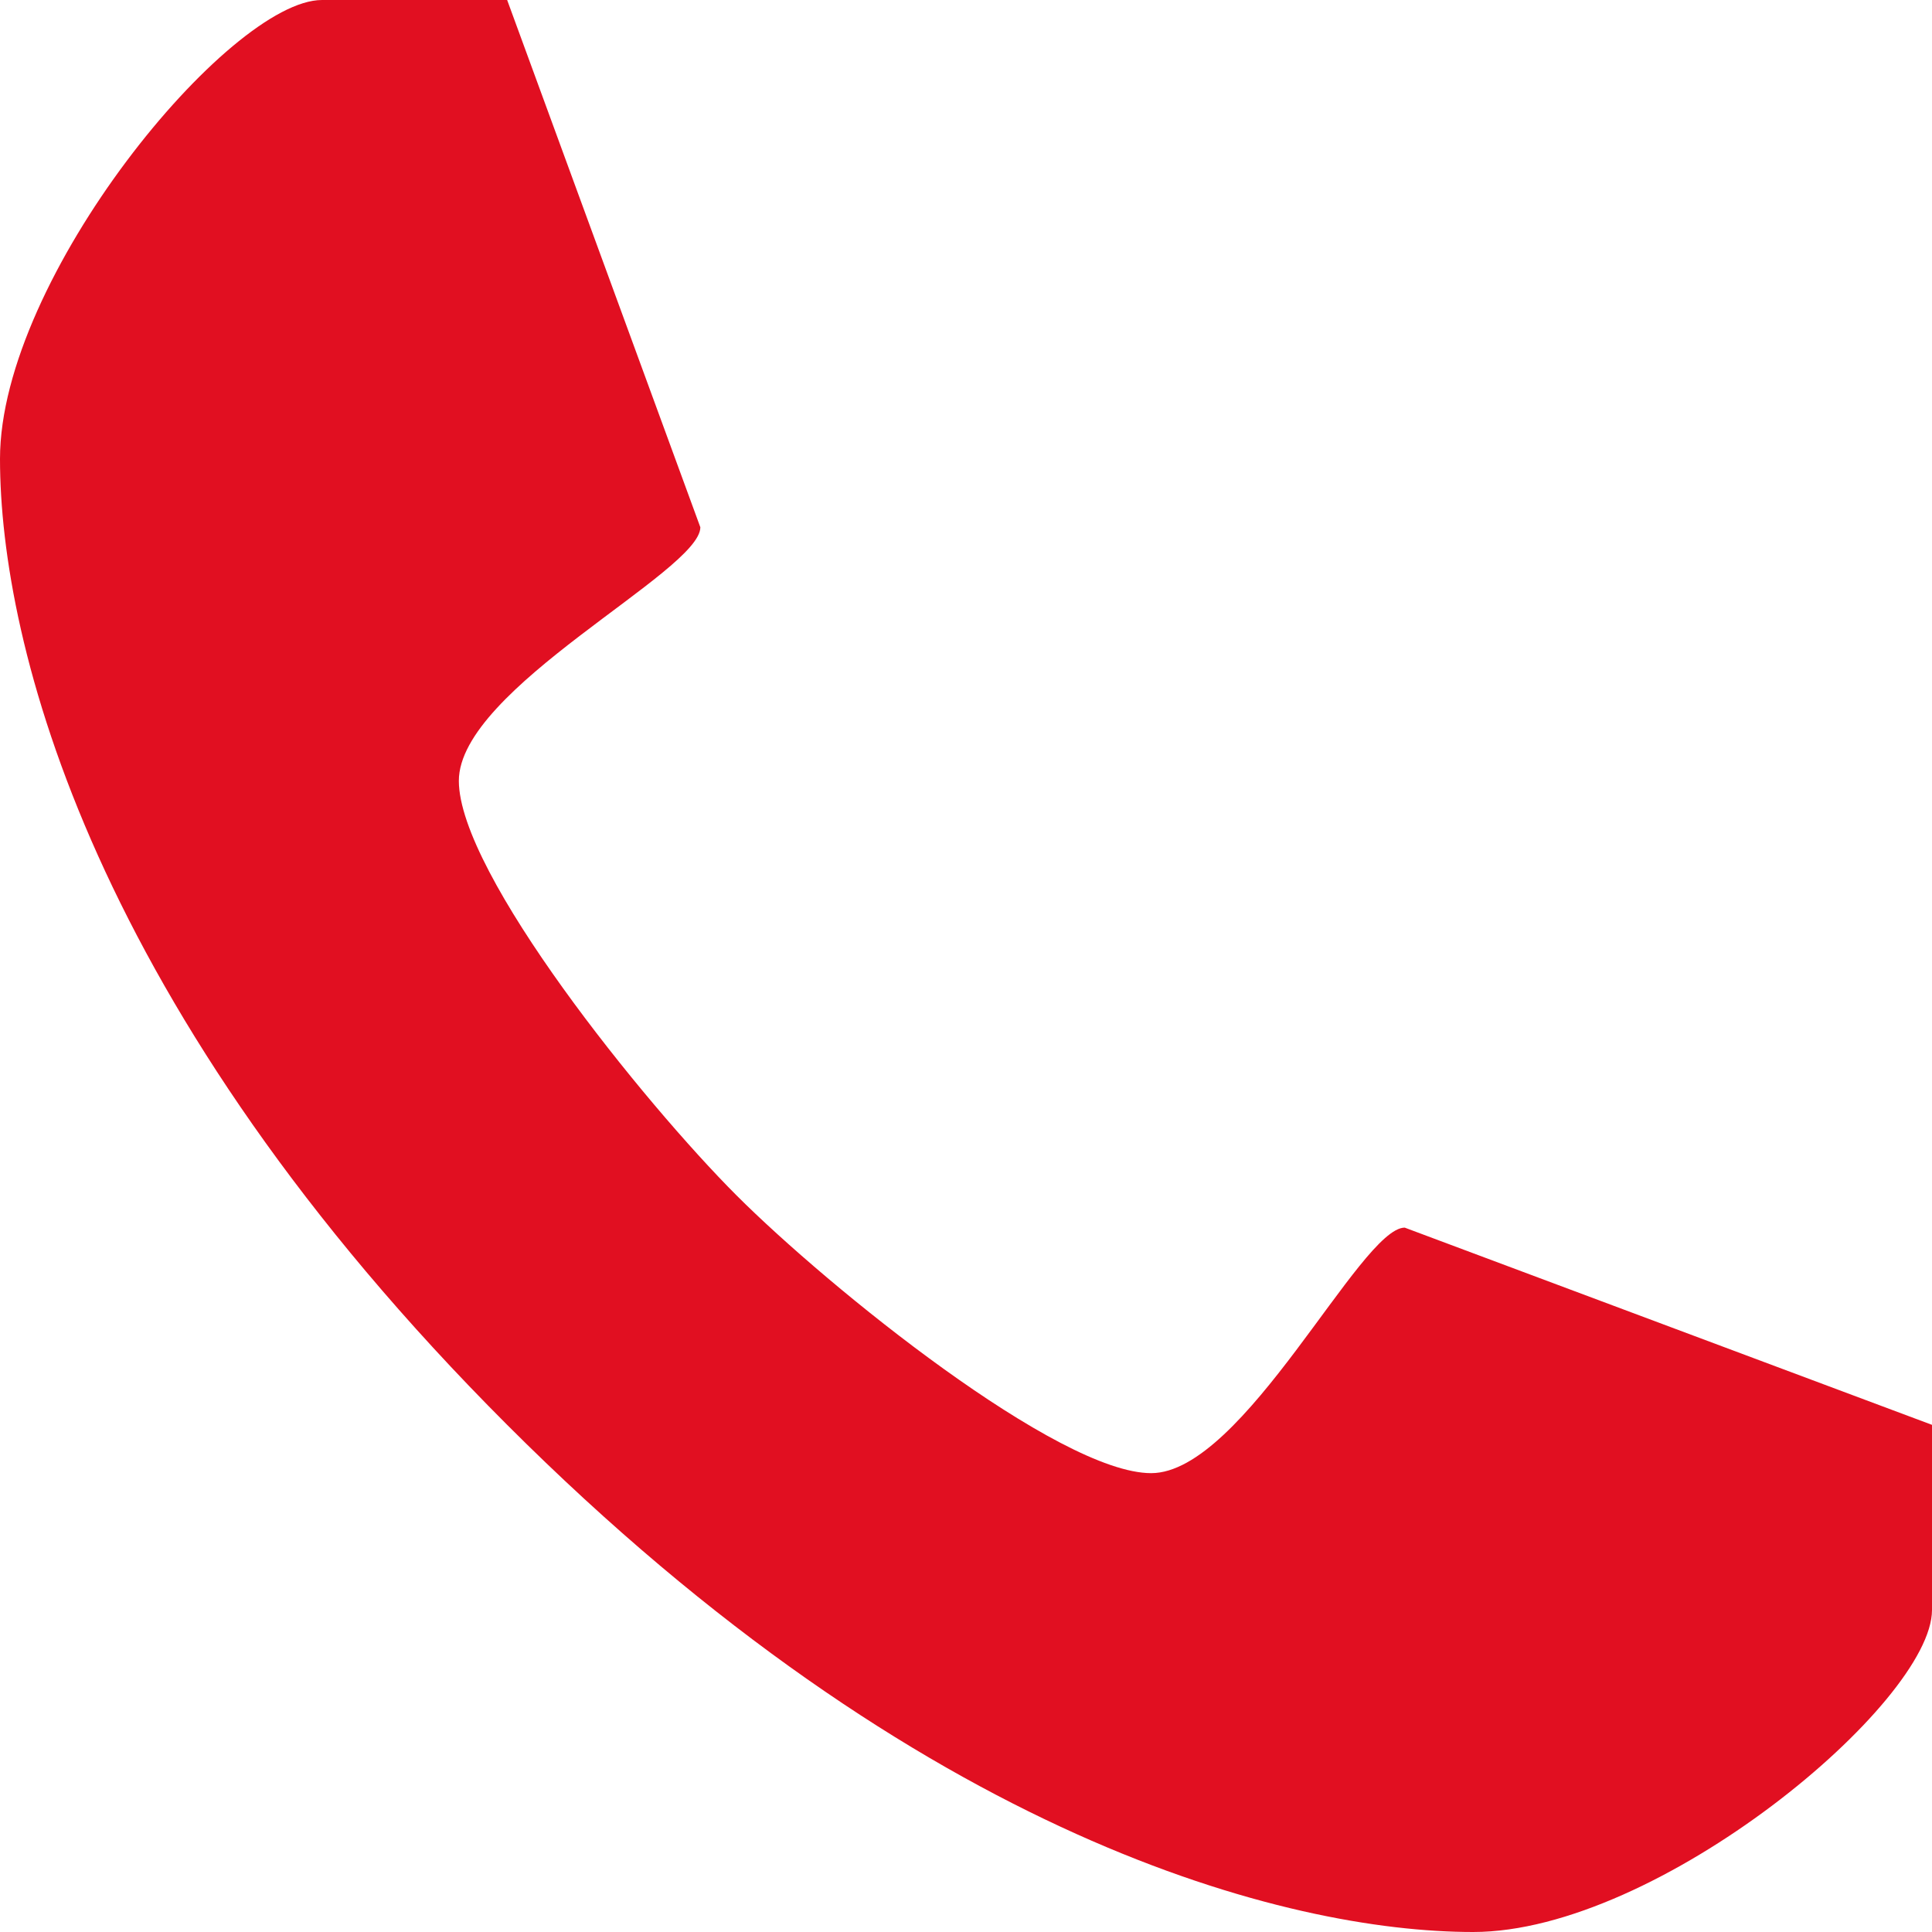
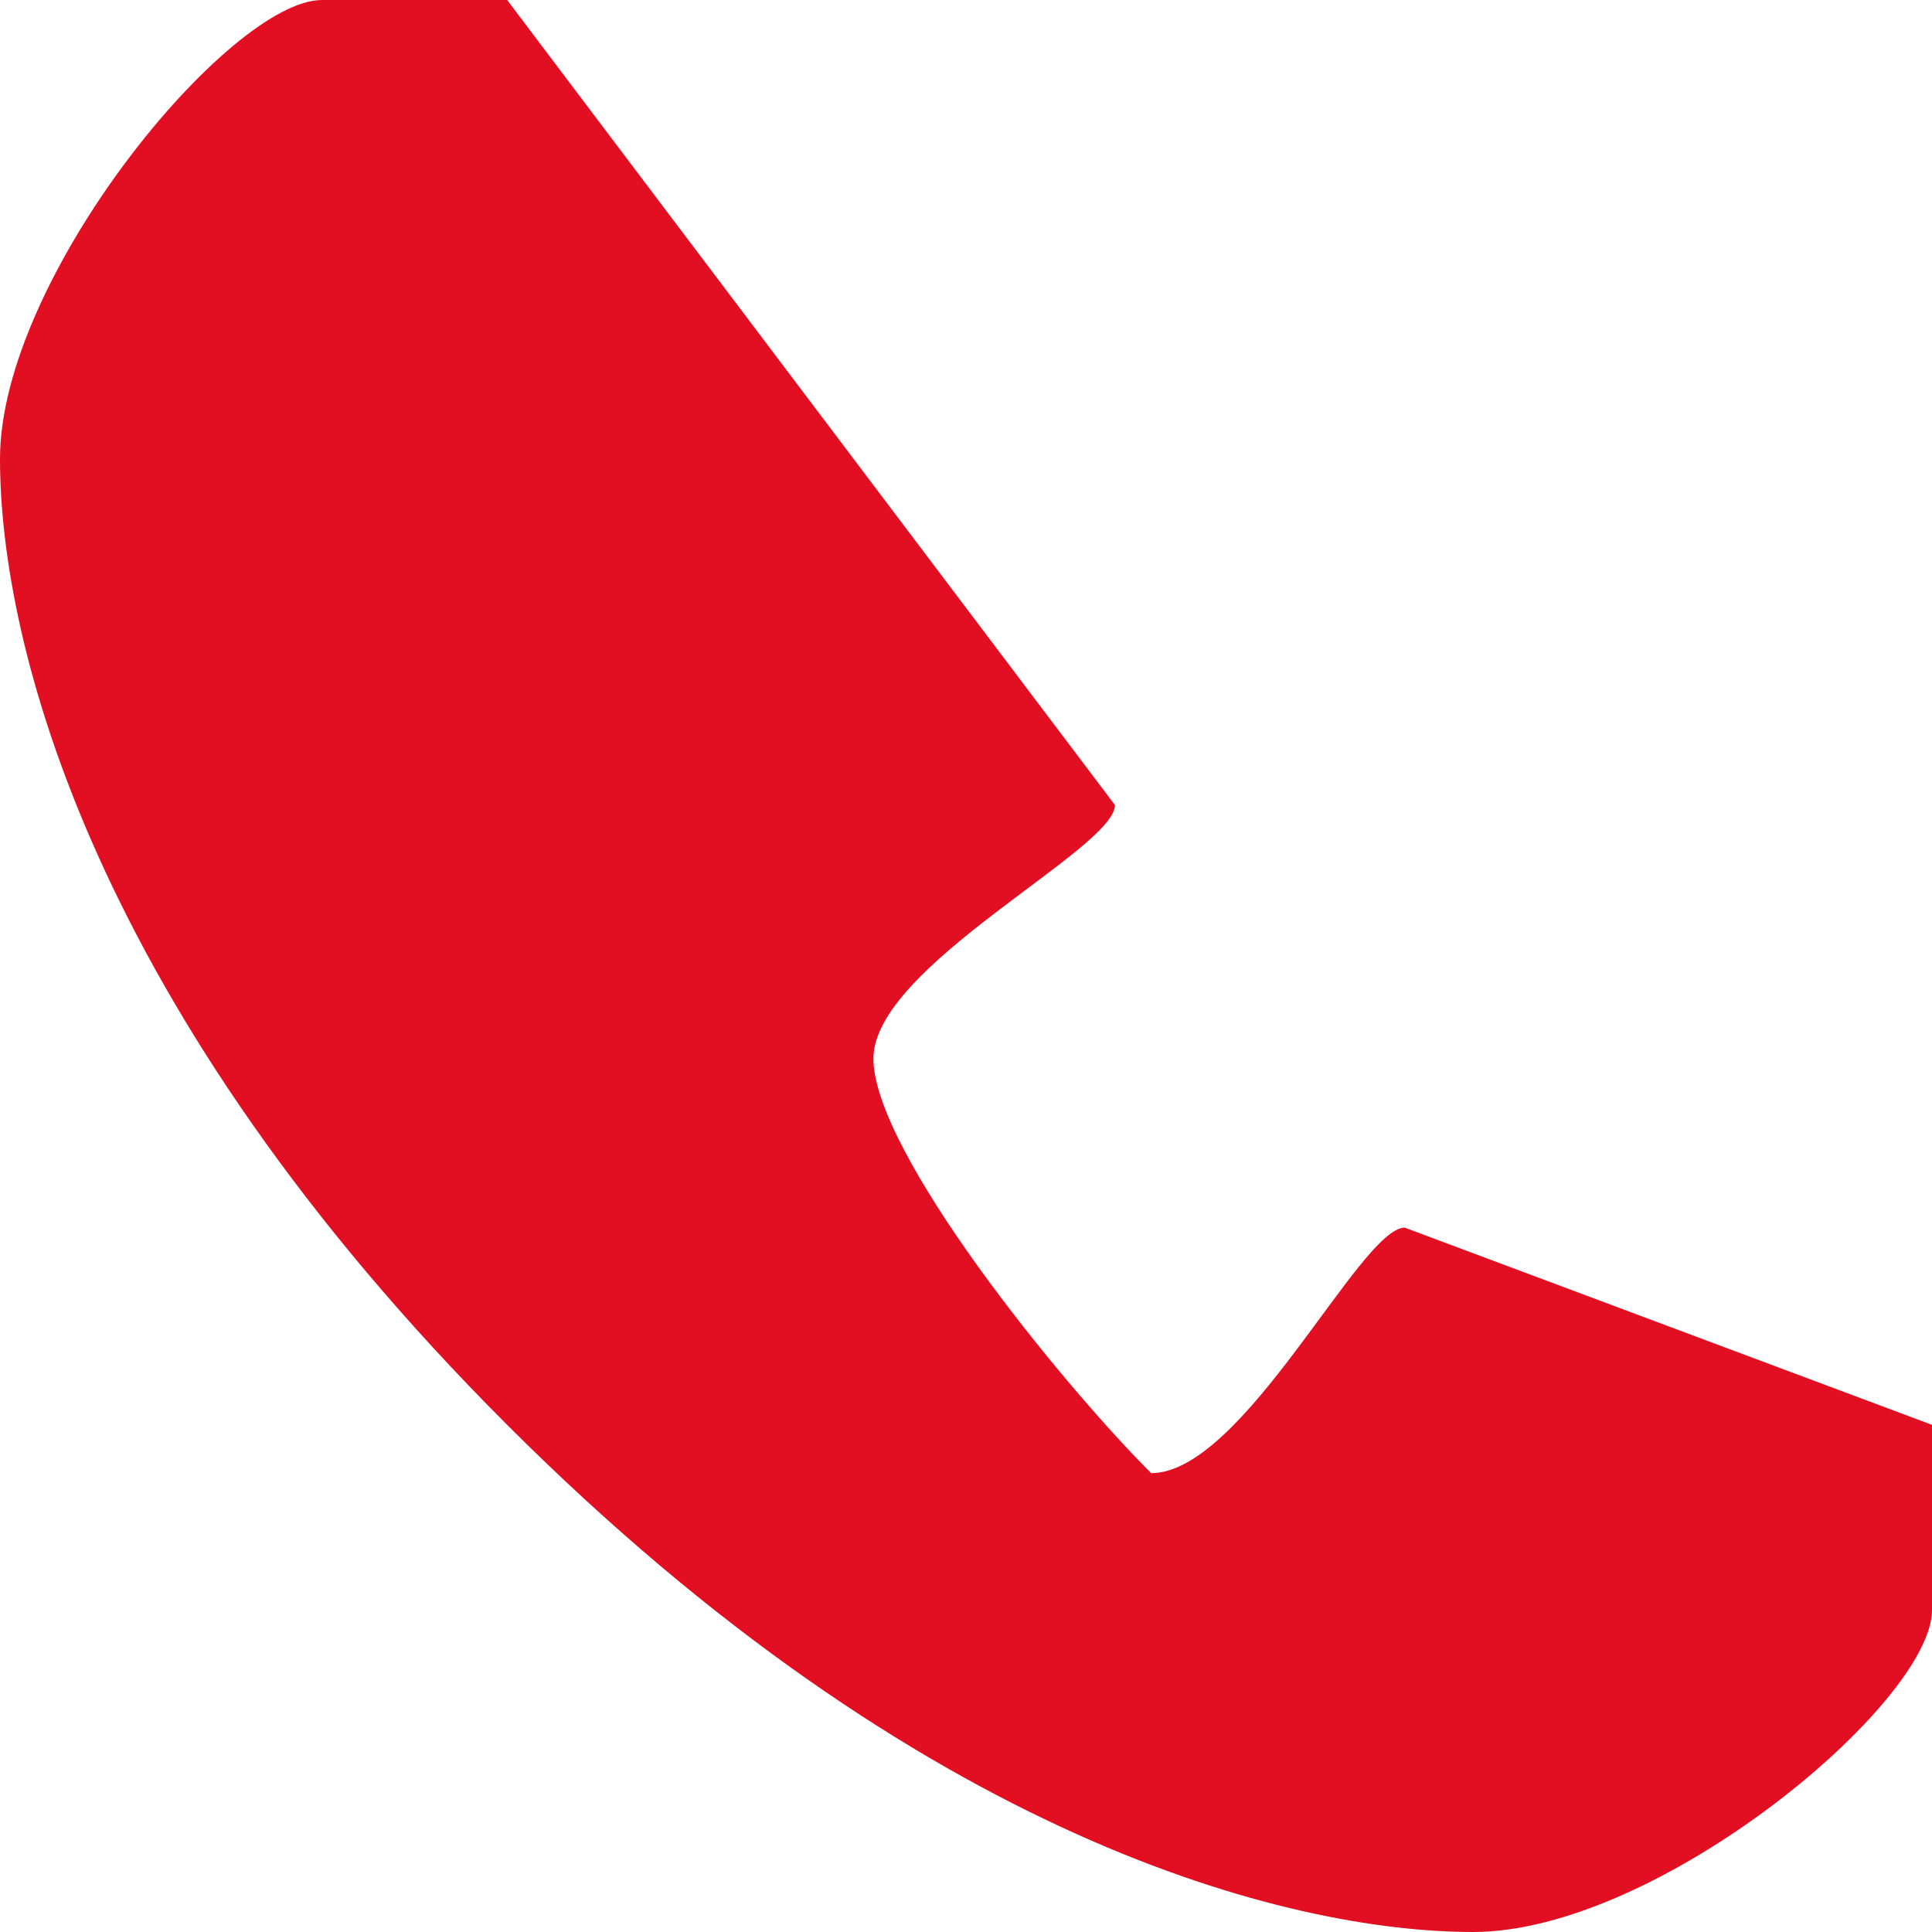
<svg xmlns="http://www.w3.org/2000/svg" version="1.1" id="Icon" x="0px" y="0px" viewBox="0 0 48 48" style="enable-background:new 0 0 48 48;" xml:space="preserve">
  <style type="text/css">
	.st0{fill:#E10F21;}
</style>
  <g>
-     <path class="st0" d="M28.6,36.6c-2.3,0-8-4.6-10.3-6.9c-2.3-2.3-6.9-8-6.9-10.3c0-2.3,6-5.2,6-6.3L12.6,0c0,0-1.1,0-4.6,0   C5.7,0,0,6.9,0,11.4c0,4.6,2.3,13.7,12.6,24C22.9,45.7,32,48,36.6,48c4.6,0,11.4-5.7,11.4-8c0-3.4,0-4.6,0-4.6l-13.1-4.9   C33.8,30.5,30.9,36.6,28.6,36.6z" />
+     <path class="st0" d="M28.6,36.6c-2.3-2.3-6.9-8-6.9-10.3c0-2.3,6-5.2,6-6.3L12.6,0c0,0-1.1,0-4.6,0   C5.7,0,0,6.9,0,11.4c0,4.6,2.3,13.7,12.6,24C22.9,45.7,32,48,36.6,48c4.6,0,11.4-5.7,11.4-8c0-3.4,0-4.6,0-4.6l-13.1-4.9   C33.8,30.5,30.9,36.6,28.6,36.6z" />
  </g>
</svg>